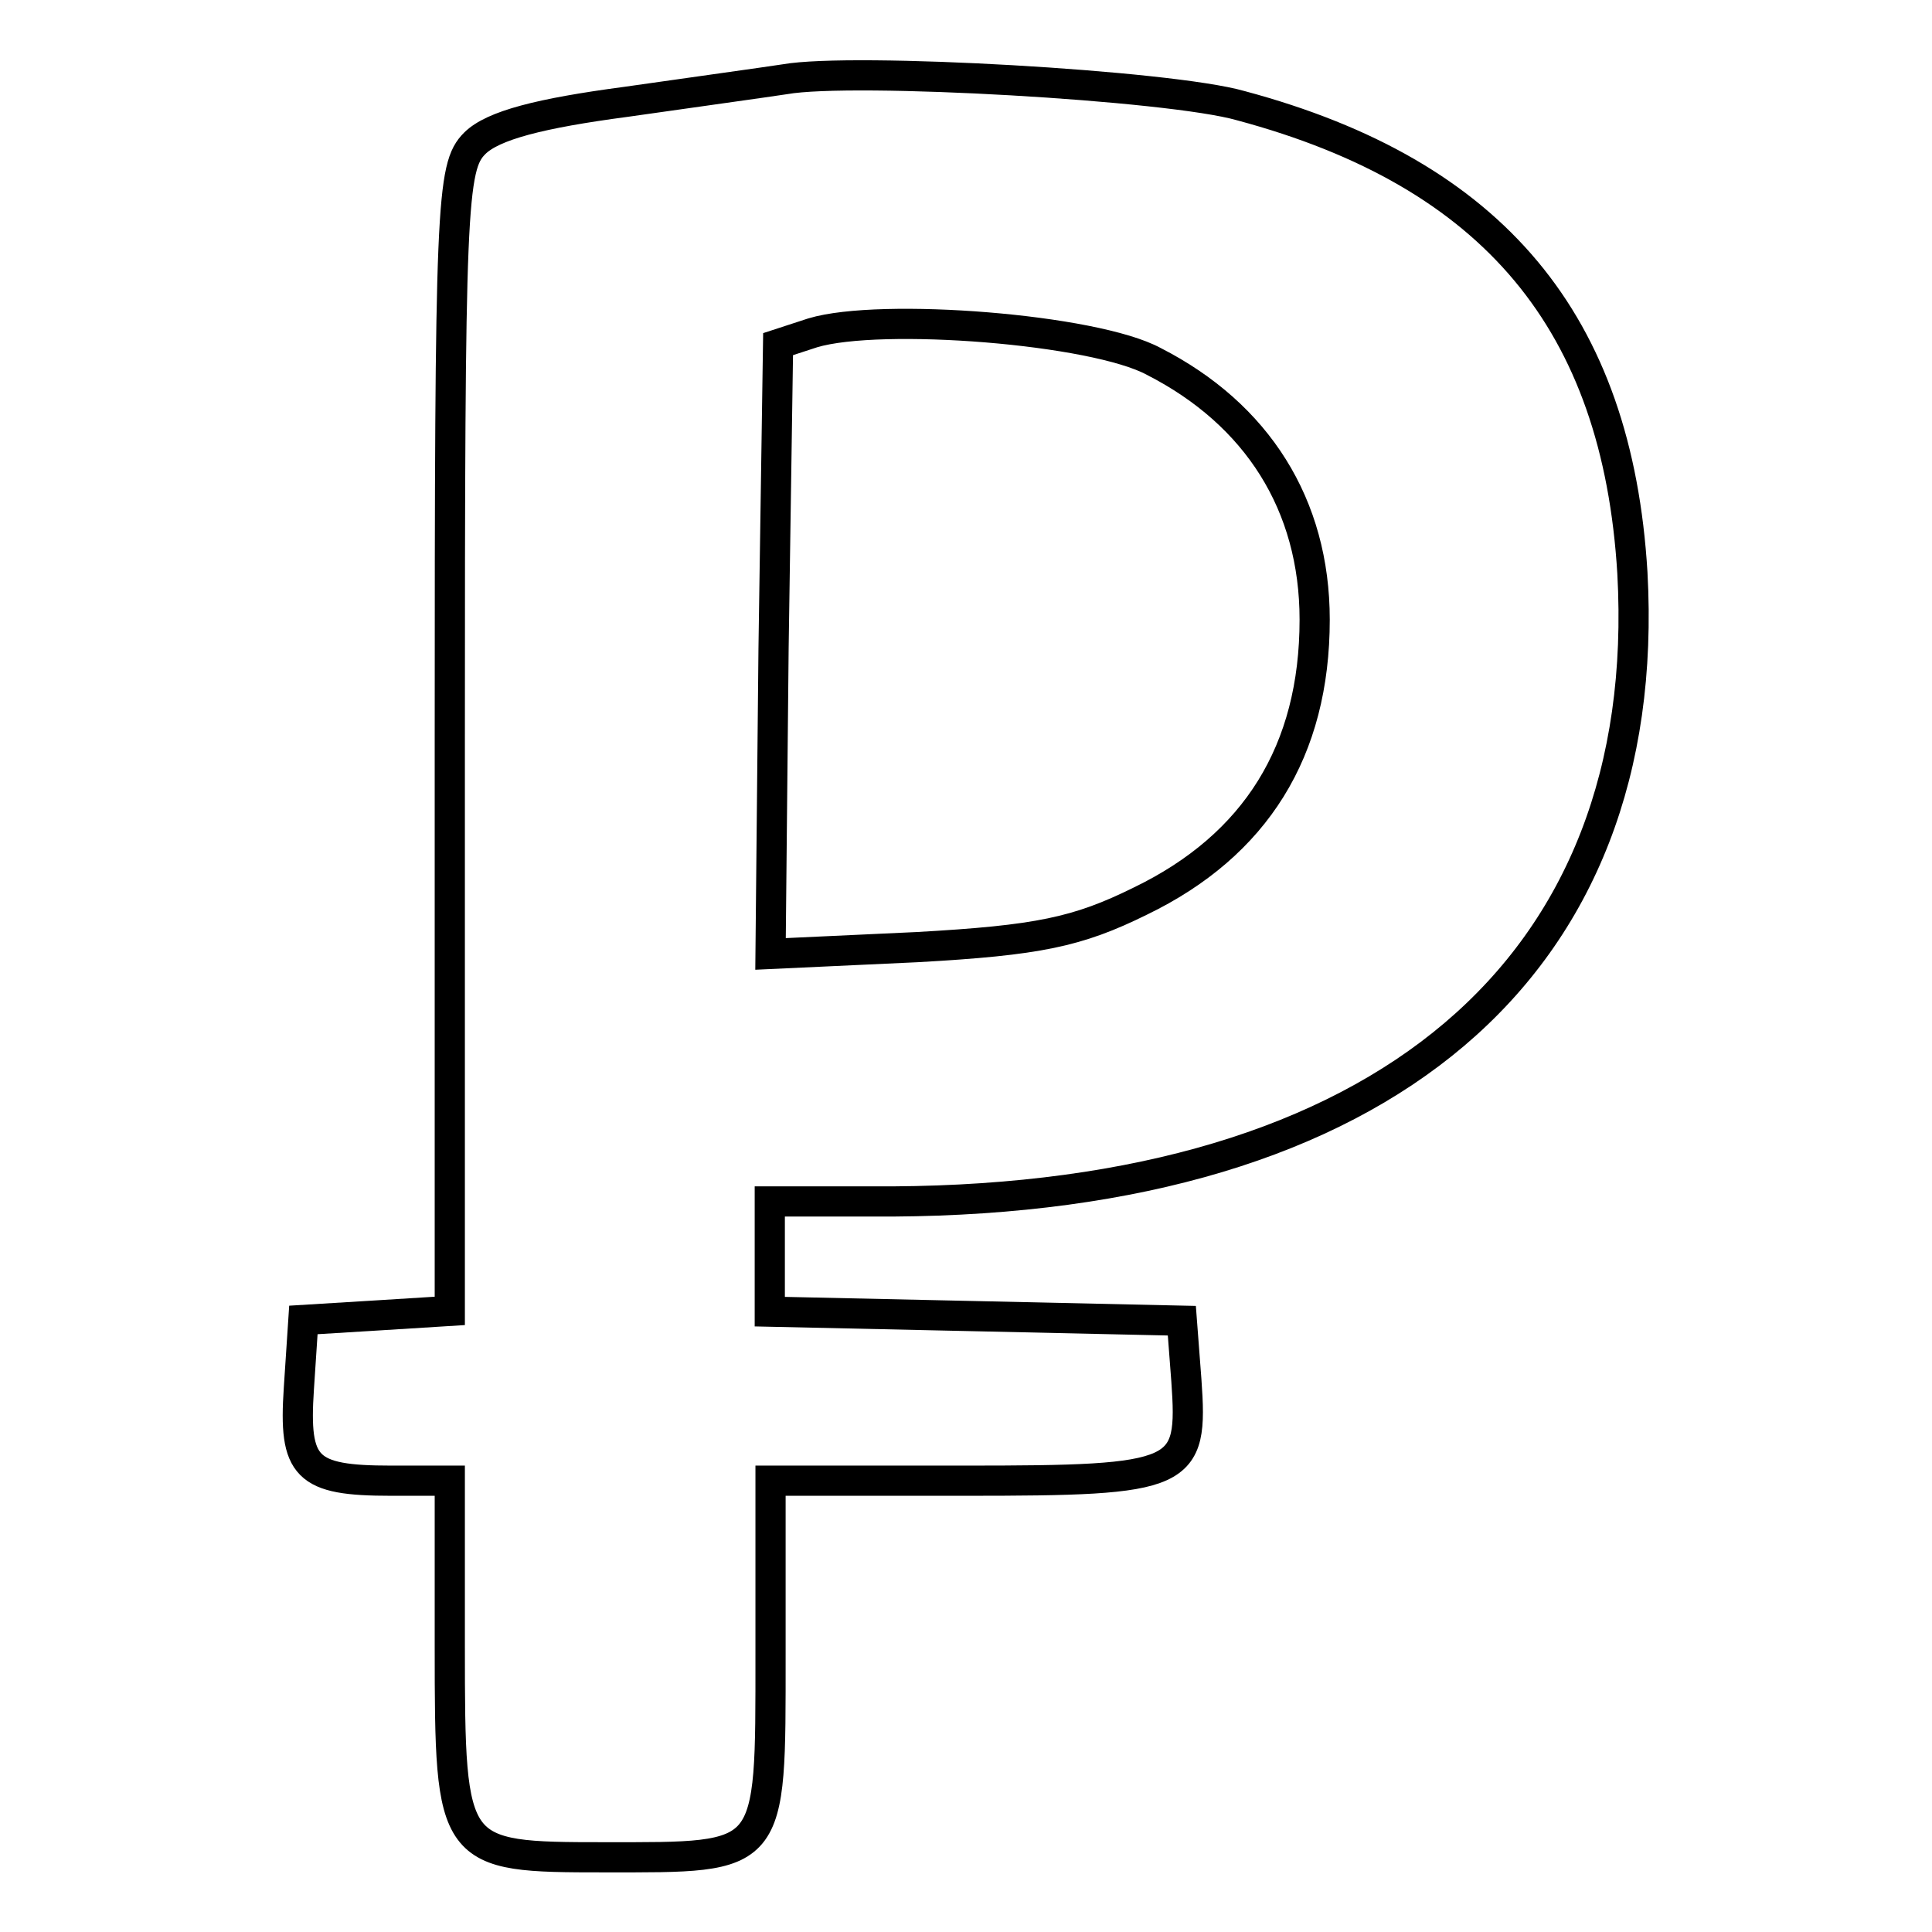
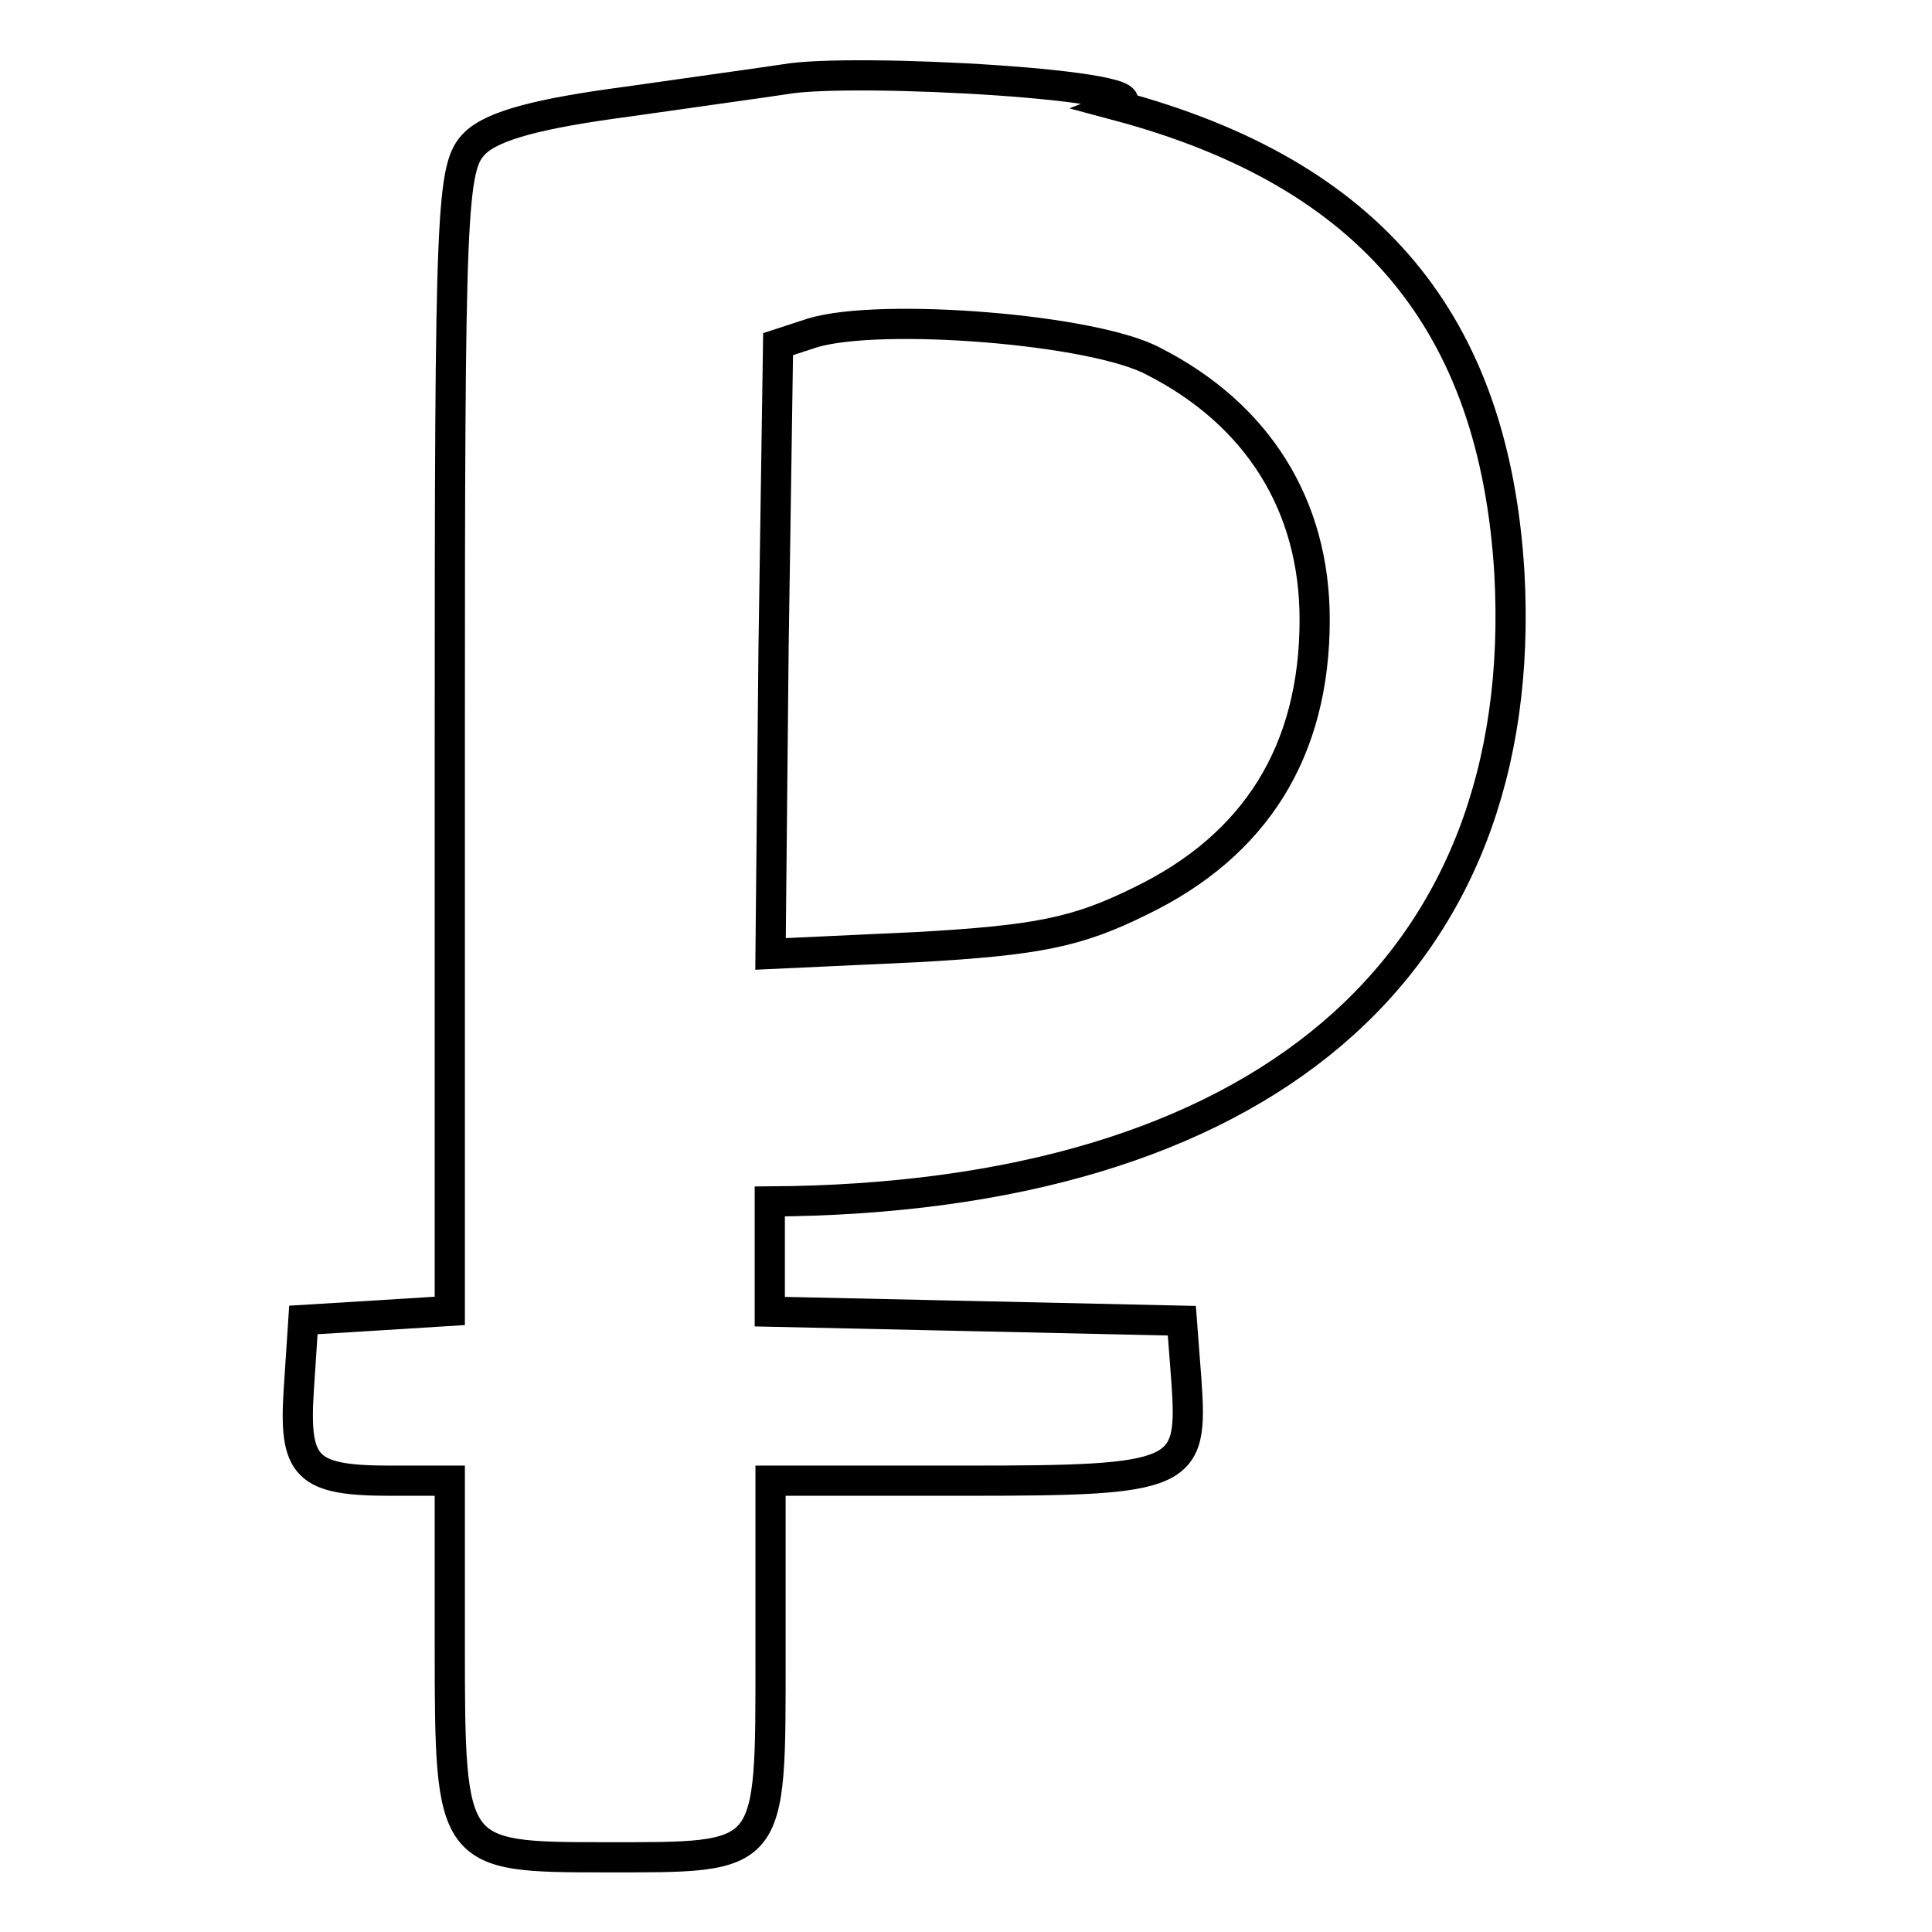
<svg xmlns="http://www.w3.org/2000/svg" version="1.1" x="0px" y="0px" viewBox="0 0 256 256" enable-background="new 0 0 256 256" xml:space="preserve">
  <g>
    <g>
      <g>
-         <path stroke-width="4" fill-opacity="0" stroke="#000000" d="M104,10.5c-2.6,0.4-12,1.7-21.1,3c-11.3,1.5-17.6,3.1-20,5.5c-3.1,3.1-3.3,8.1-3.3,78.9v75.8l-9.6,0.6l-9.8,0.6l-0.6,9.1c-0.7,10.5,0.9,12.2,12.2,12.2h7.8v22c0,27.7,0.2,27.9,20.5,27.9c22.4,0,22,0.6,22-26.8v-23.1h25.7c29.2,0,30.3-0.6,29.4-13.3l-0.6-7.9l-27.2-0.6l-27.4-0.6v-7.2v-7.4h16.3c64.9-0.4,100.9-30.9,98-83.3c-2-33.1-18.3-52.9-51.9-61.9C155,11.3,113,8.9,104,10.5z M152.9,47.9c13.7,7,21.3,19,21.3,34.2c0,17.4-7.8,29.9-23.1,37.3c-8.3,4.1-13.5,5.2-29.6,6.1l-19.4,0.9l0.4-40.5l0.6-40.3l4.6-1.5C116.7,41.4,145,43.6,152.9,47.9z" />
+         <path stroke-width="4" fill-opacity="0" stroke="#000000" d="M104,10.5c-2.6,0.4-12,1.7-21.1,3c-11.3,1.5-17.6,3.1-20,5.5c-3.1,3.1-3.3,8.1-3.3,78.9v75.8l-9.6,0.6l-9.8,0.6l-0.6,9.1c-0.7,10.5,0.9,12.2,12.2,12.2h7.8v22c0,27.7,0.2,27.9,20.5,27.9c22.4,0,22,0.6,22-26.8v-23.1h25.7c29.2,0,30.3-0.6,29.4-13.3l-0.6-7.9l-27.2-0.6l-27.4-0.6v-7.2v-7.4c64.9-0.4,100.9-30.9,98-83.3c-2-33.1-18.3-52.9-51.9-61.9C155,11.3,113,8.9,104,10.5z M152.9,47.9c13.7,7,21.3,19,21.3,34.2c0,17.4-7.8,29.9-23.1,37.3c-8.3,4.1-13.5,5.2-29.6,6.1l-19.4,0.9l0.4-40.5l0.6-40.3l4.6-1.5C116.7,41.4,145,43.6,152.9,47.9z" />
      </g>
    </g>
  </g>
</svg>